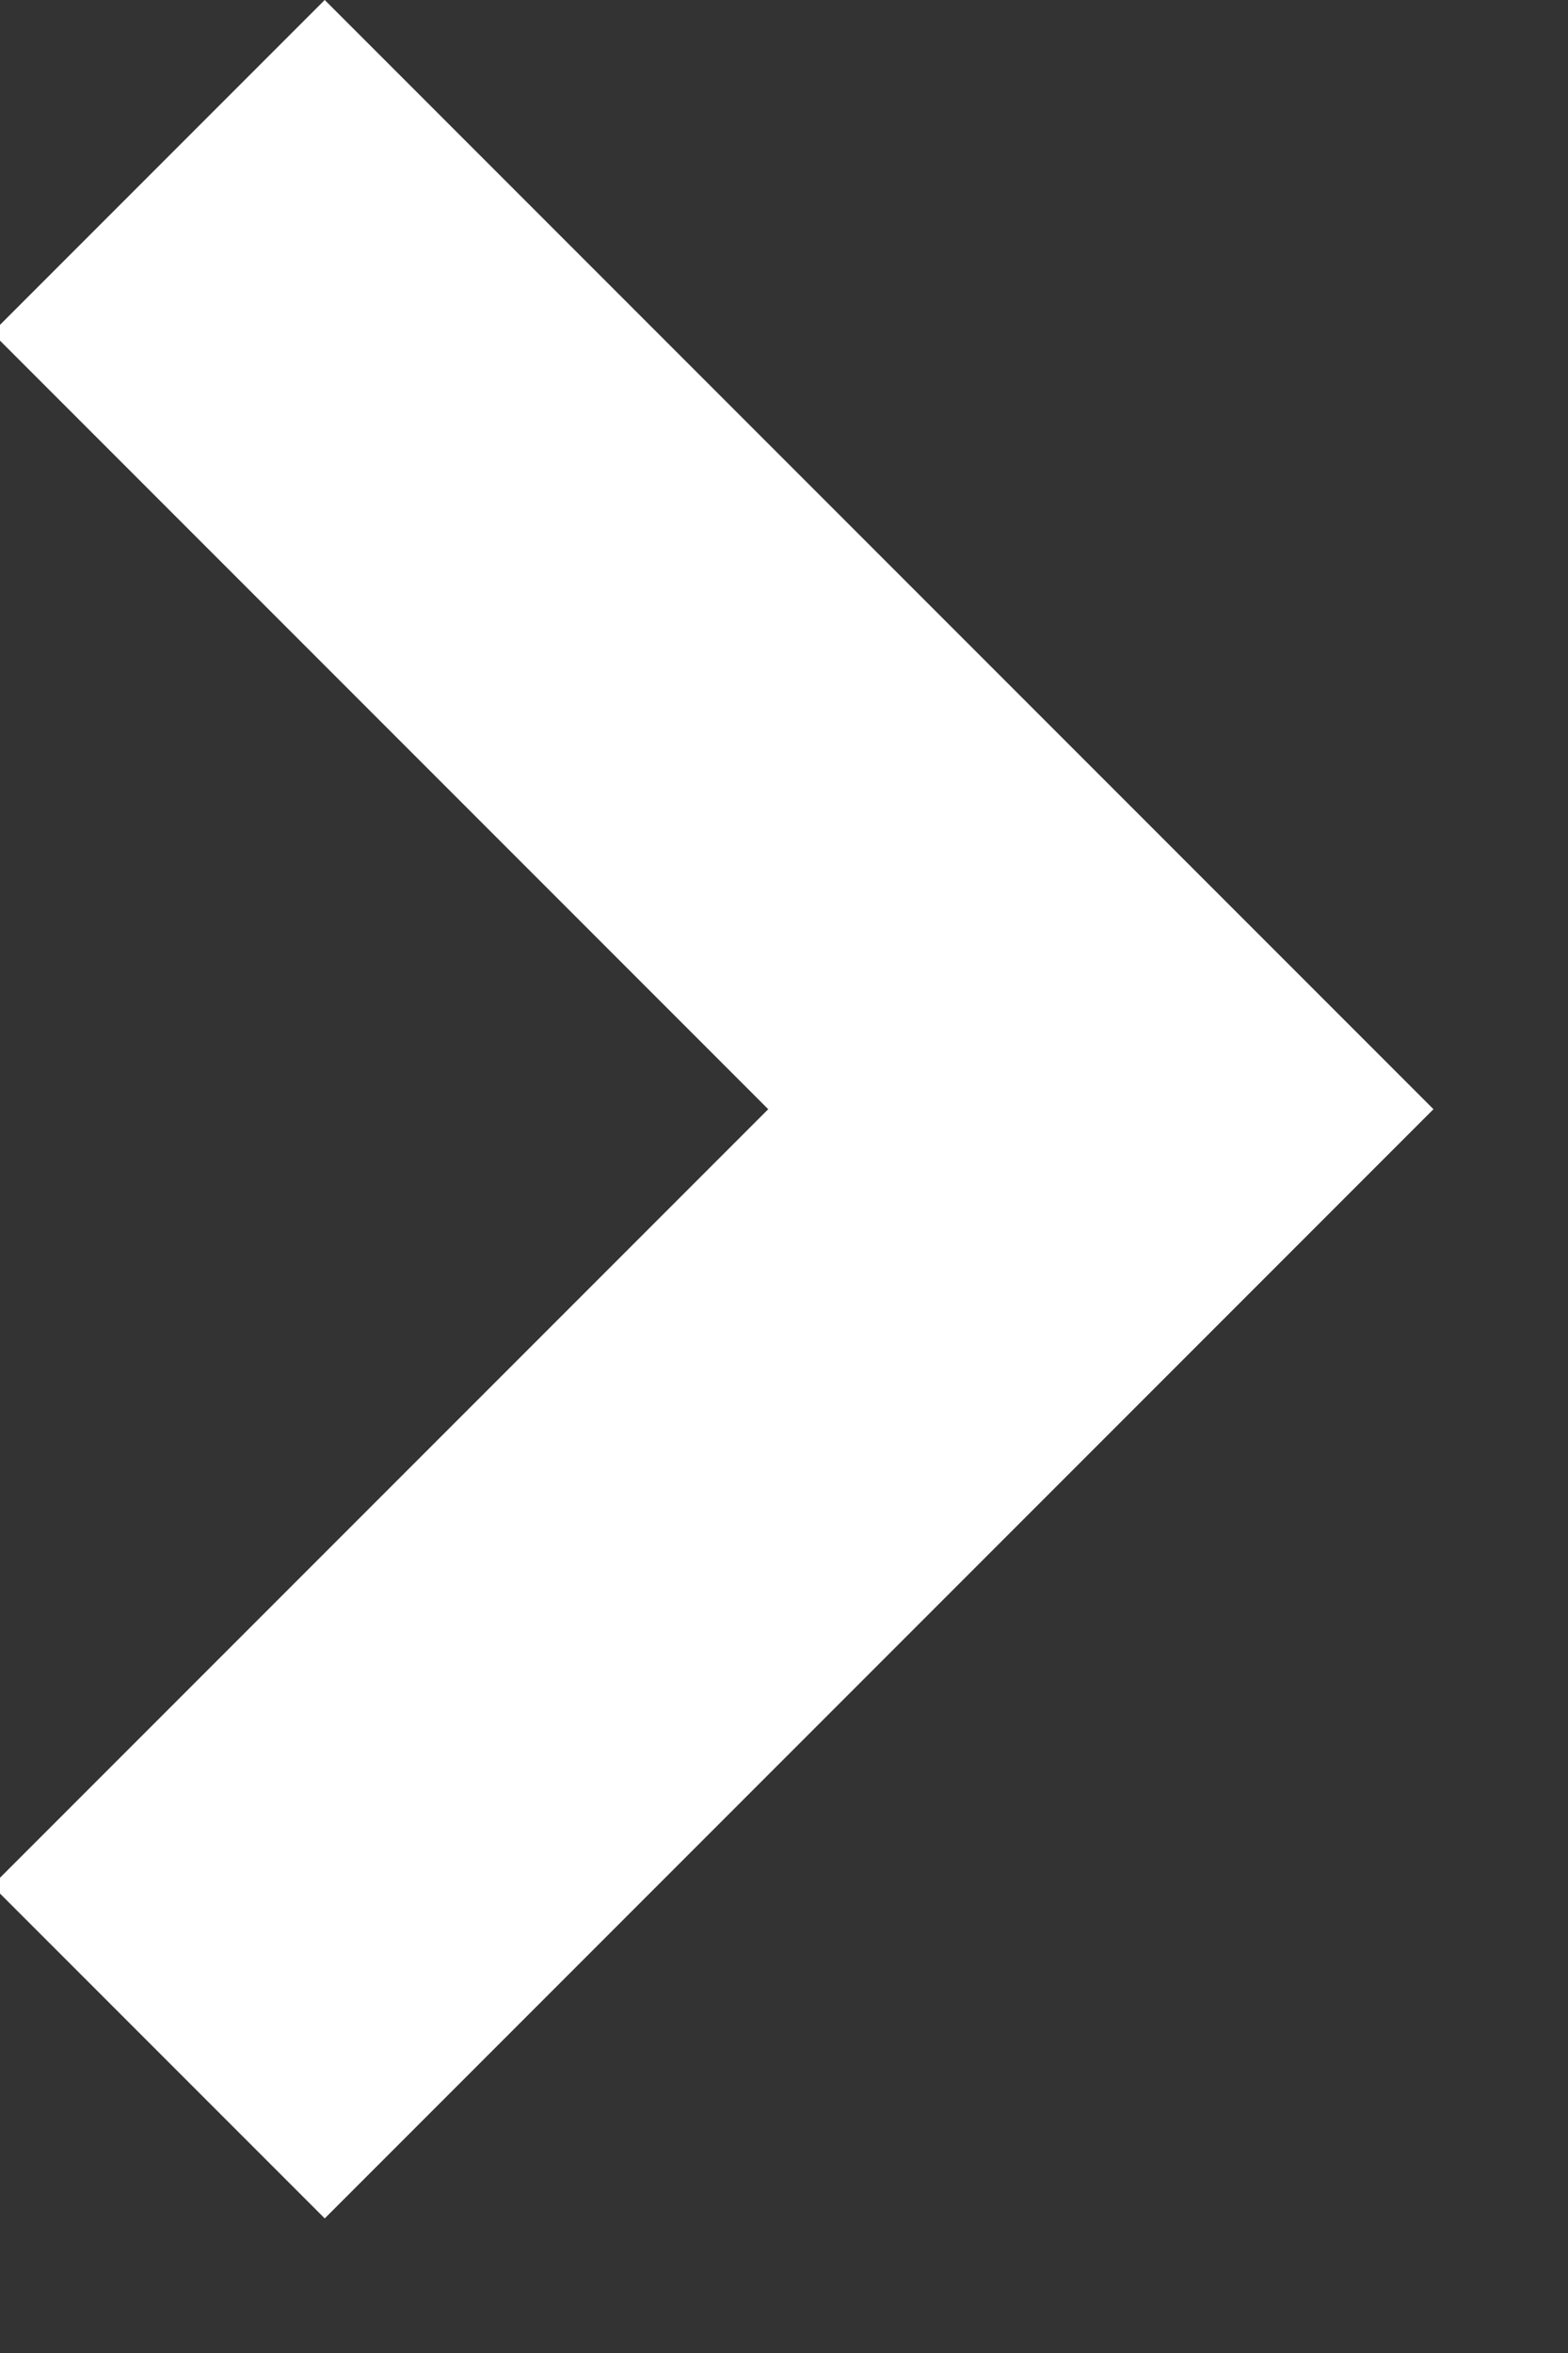
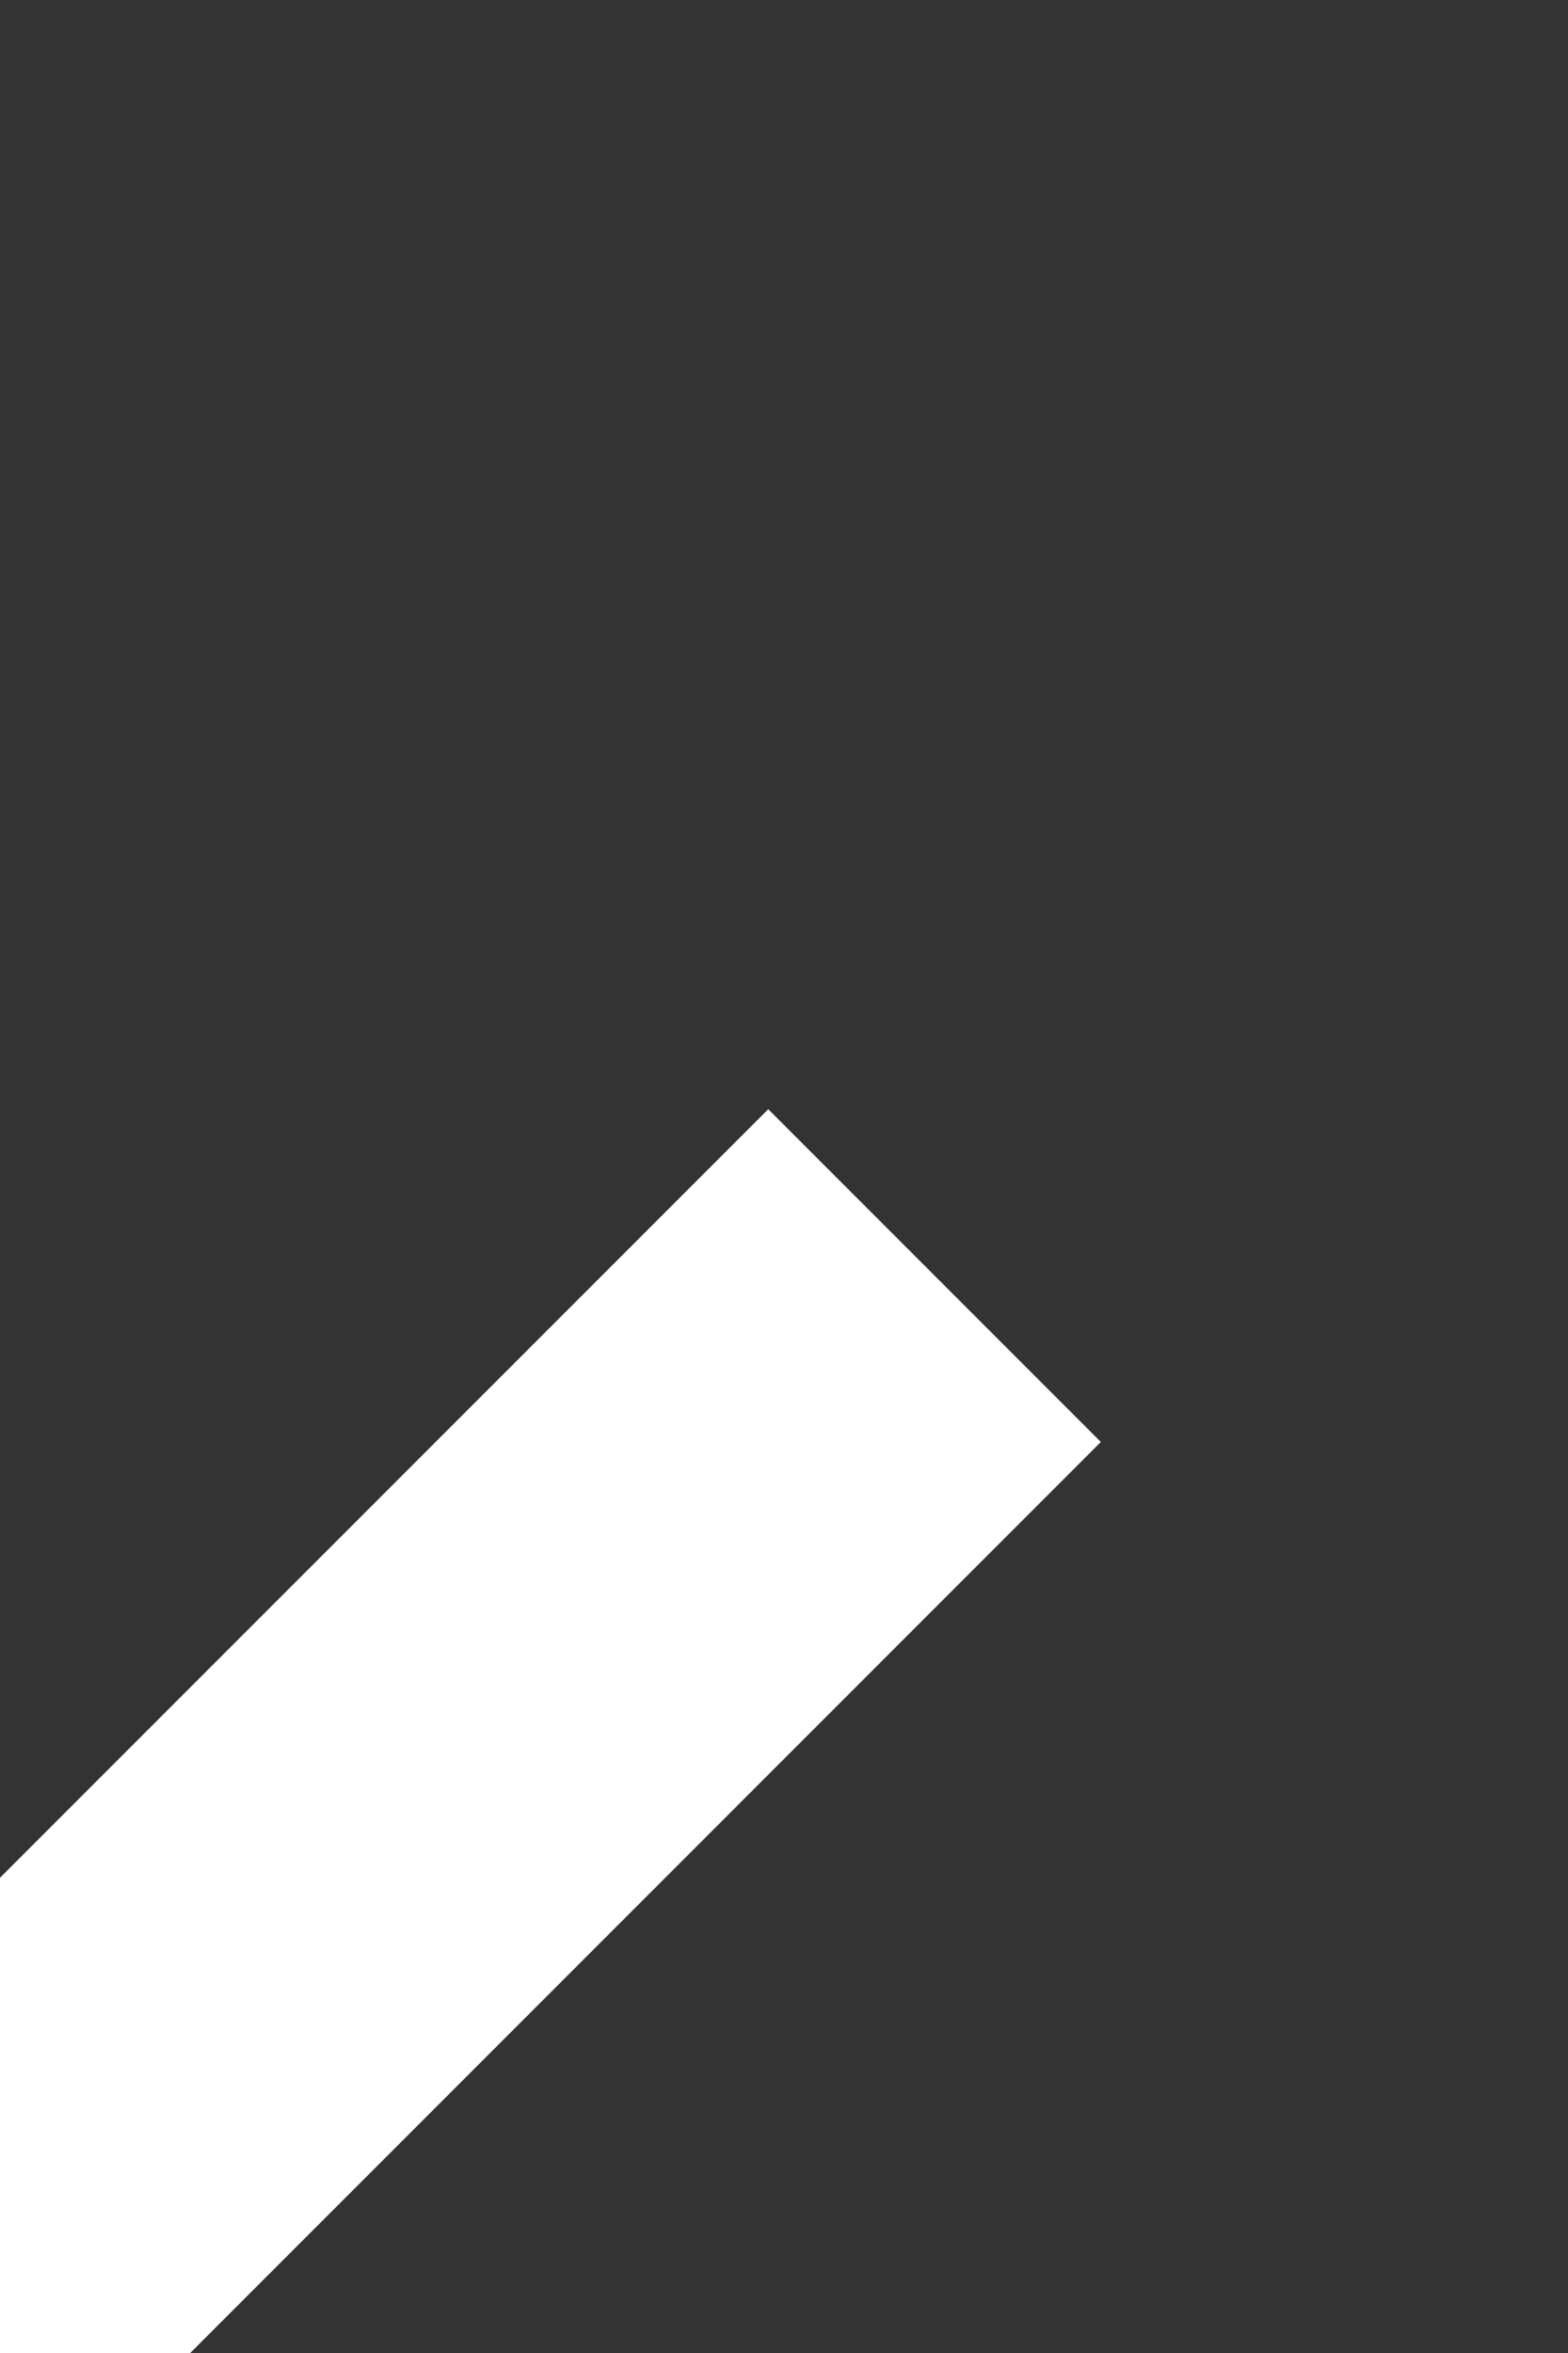
<svg xmlns="http://www.w3.org/2000/svg" viewBox="0 0 10 15">
  <rect x="0" y="0" width="10" height="15" fill="#333333" stroke="none" />
  <g fill="none" fill-rule="evenodd">
    <g fill="#ffffff">
      <g>
        <g>
          <g>
-             <path d="M111.071 8.071v7h7v3h-10v-10h3z" transform="translate(-543 -1080) translate(0 208) translate(432 207) translate(0 659) rotate(-135 113.071 13.071)" />
+             <path d="M111.071 8.071v7h7h-10v-10h3z" transform="translate(-543 -1080) translate(0 208) translate(432 207) translate(0 659) rotate(-135 113.071 13.071)" />
          </g>
        </g>
      </g>
    </g>
  </g>
</svg>